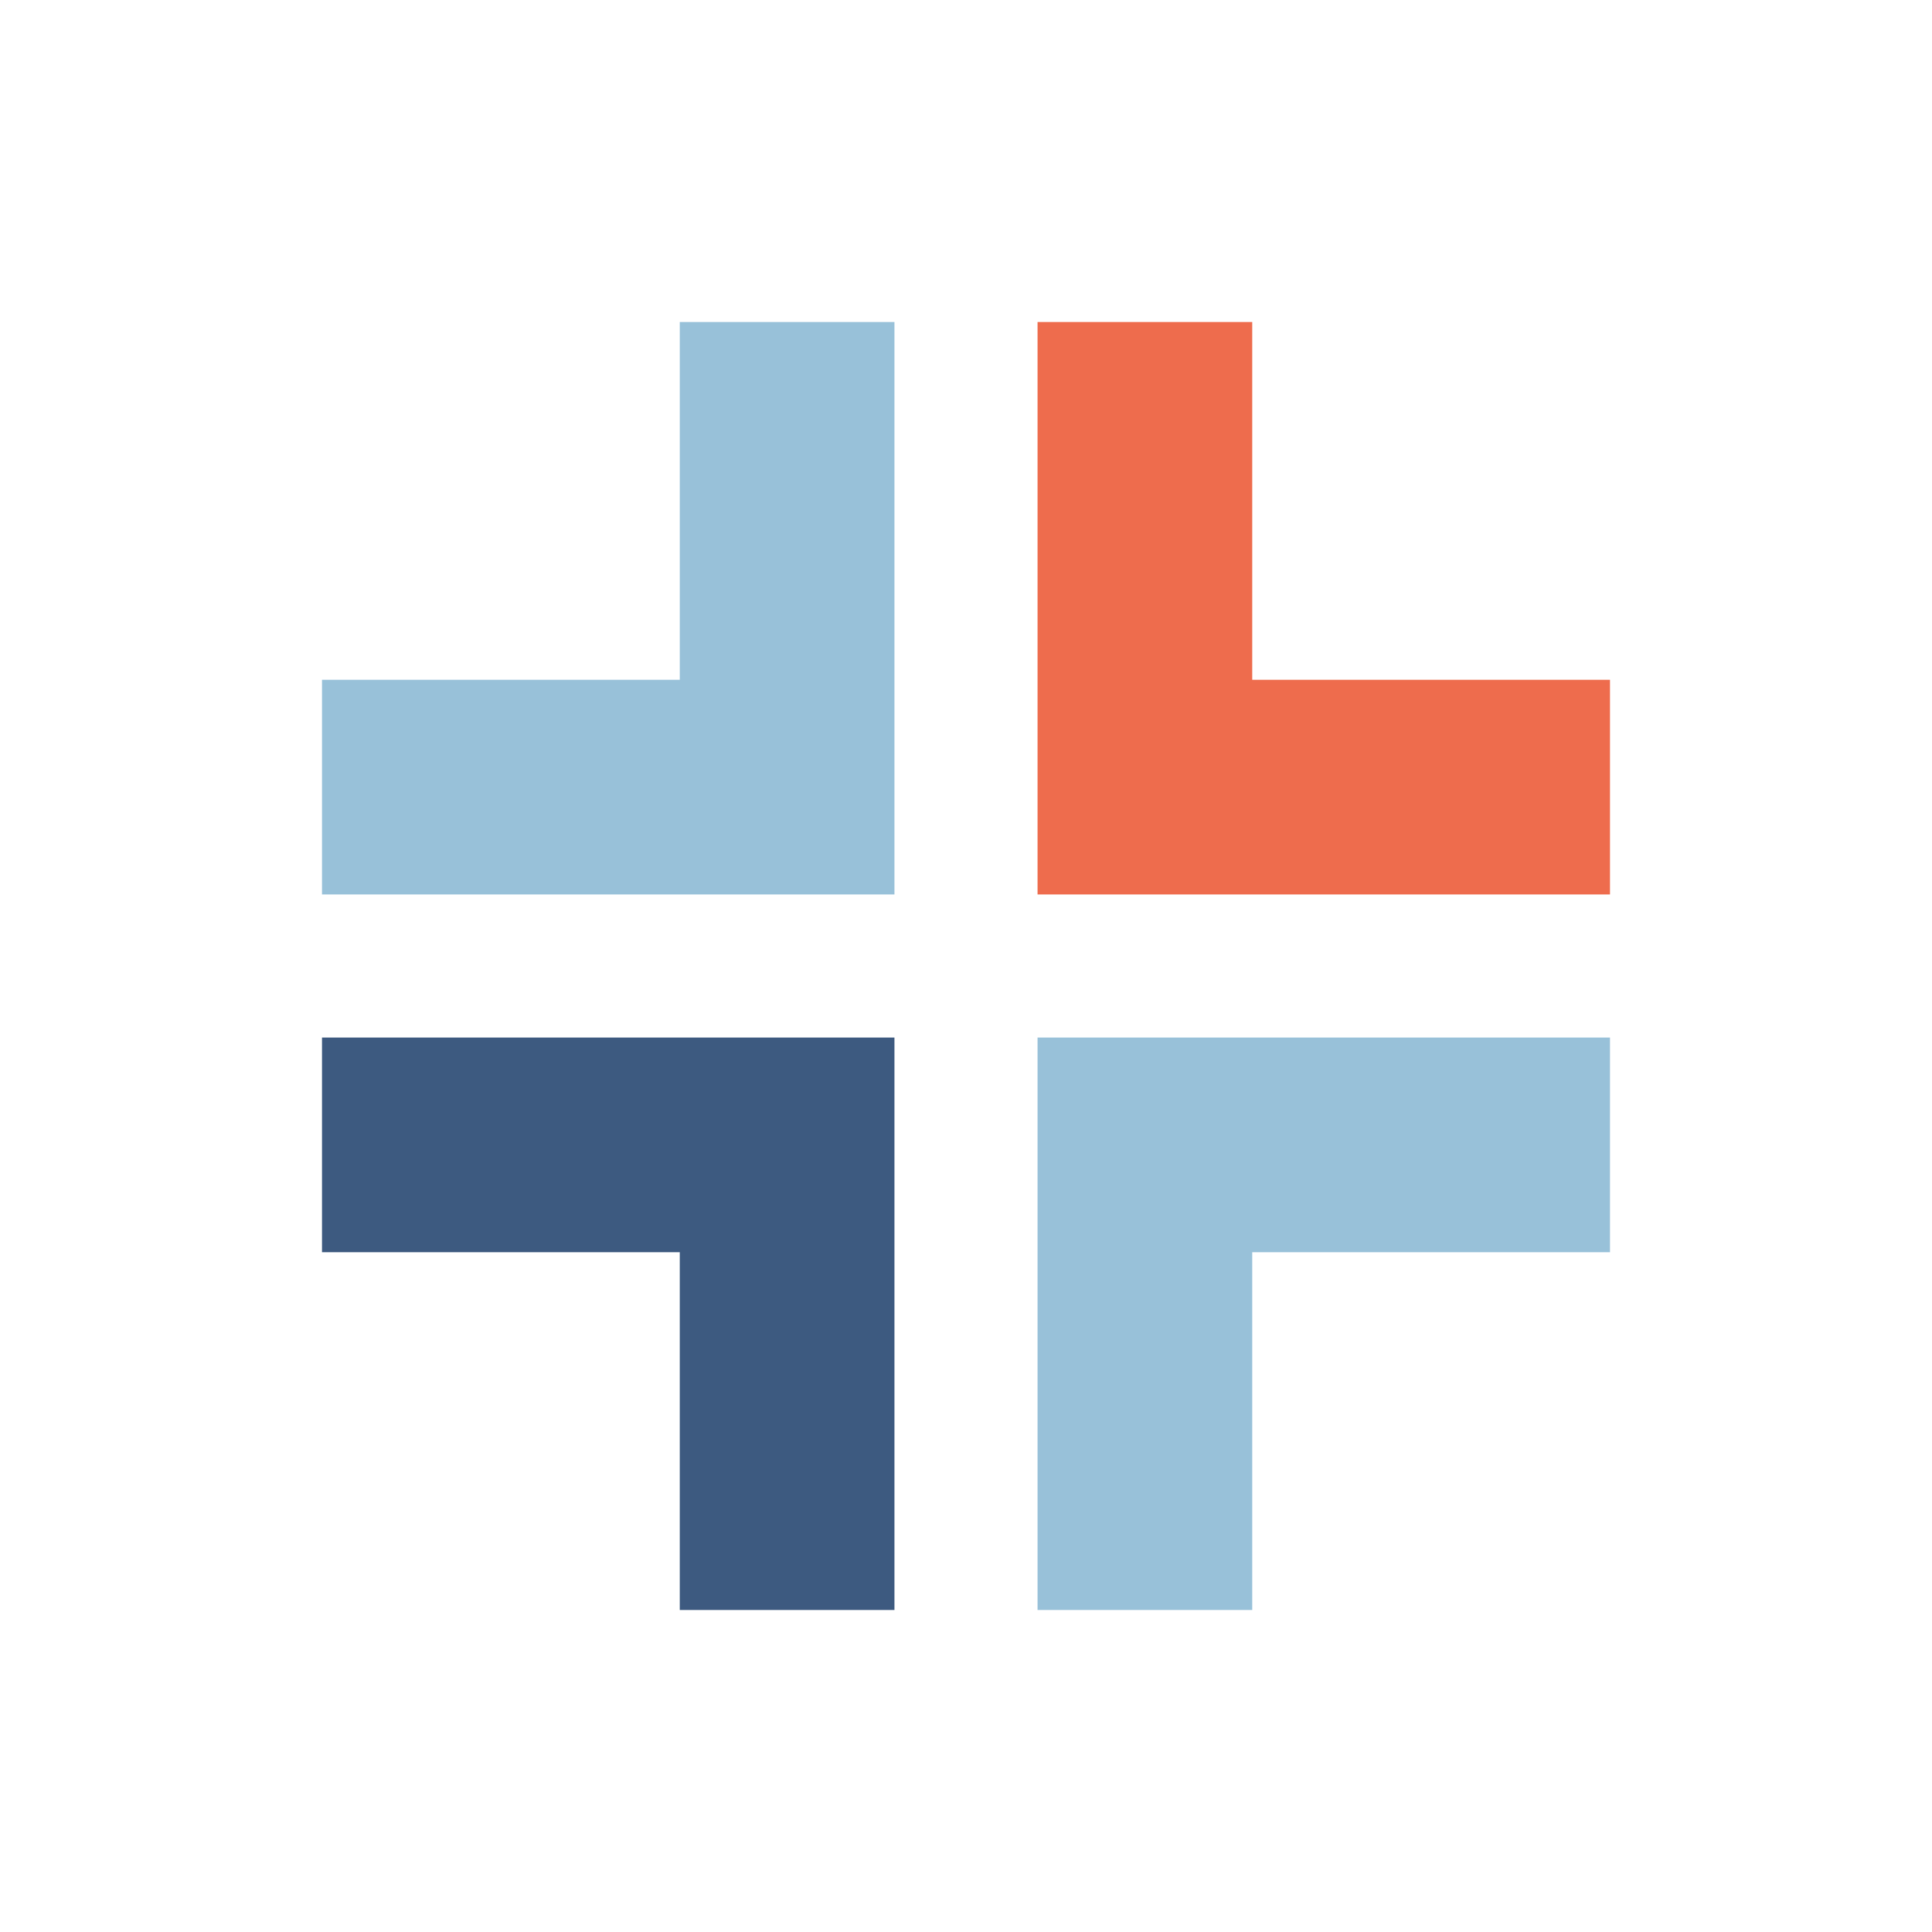
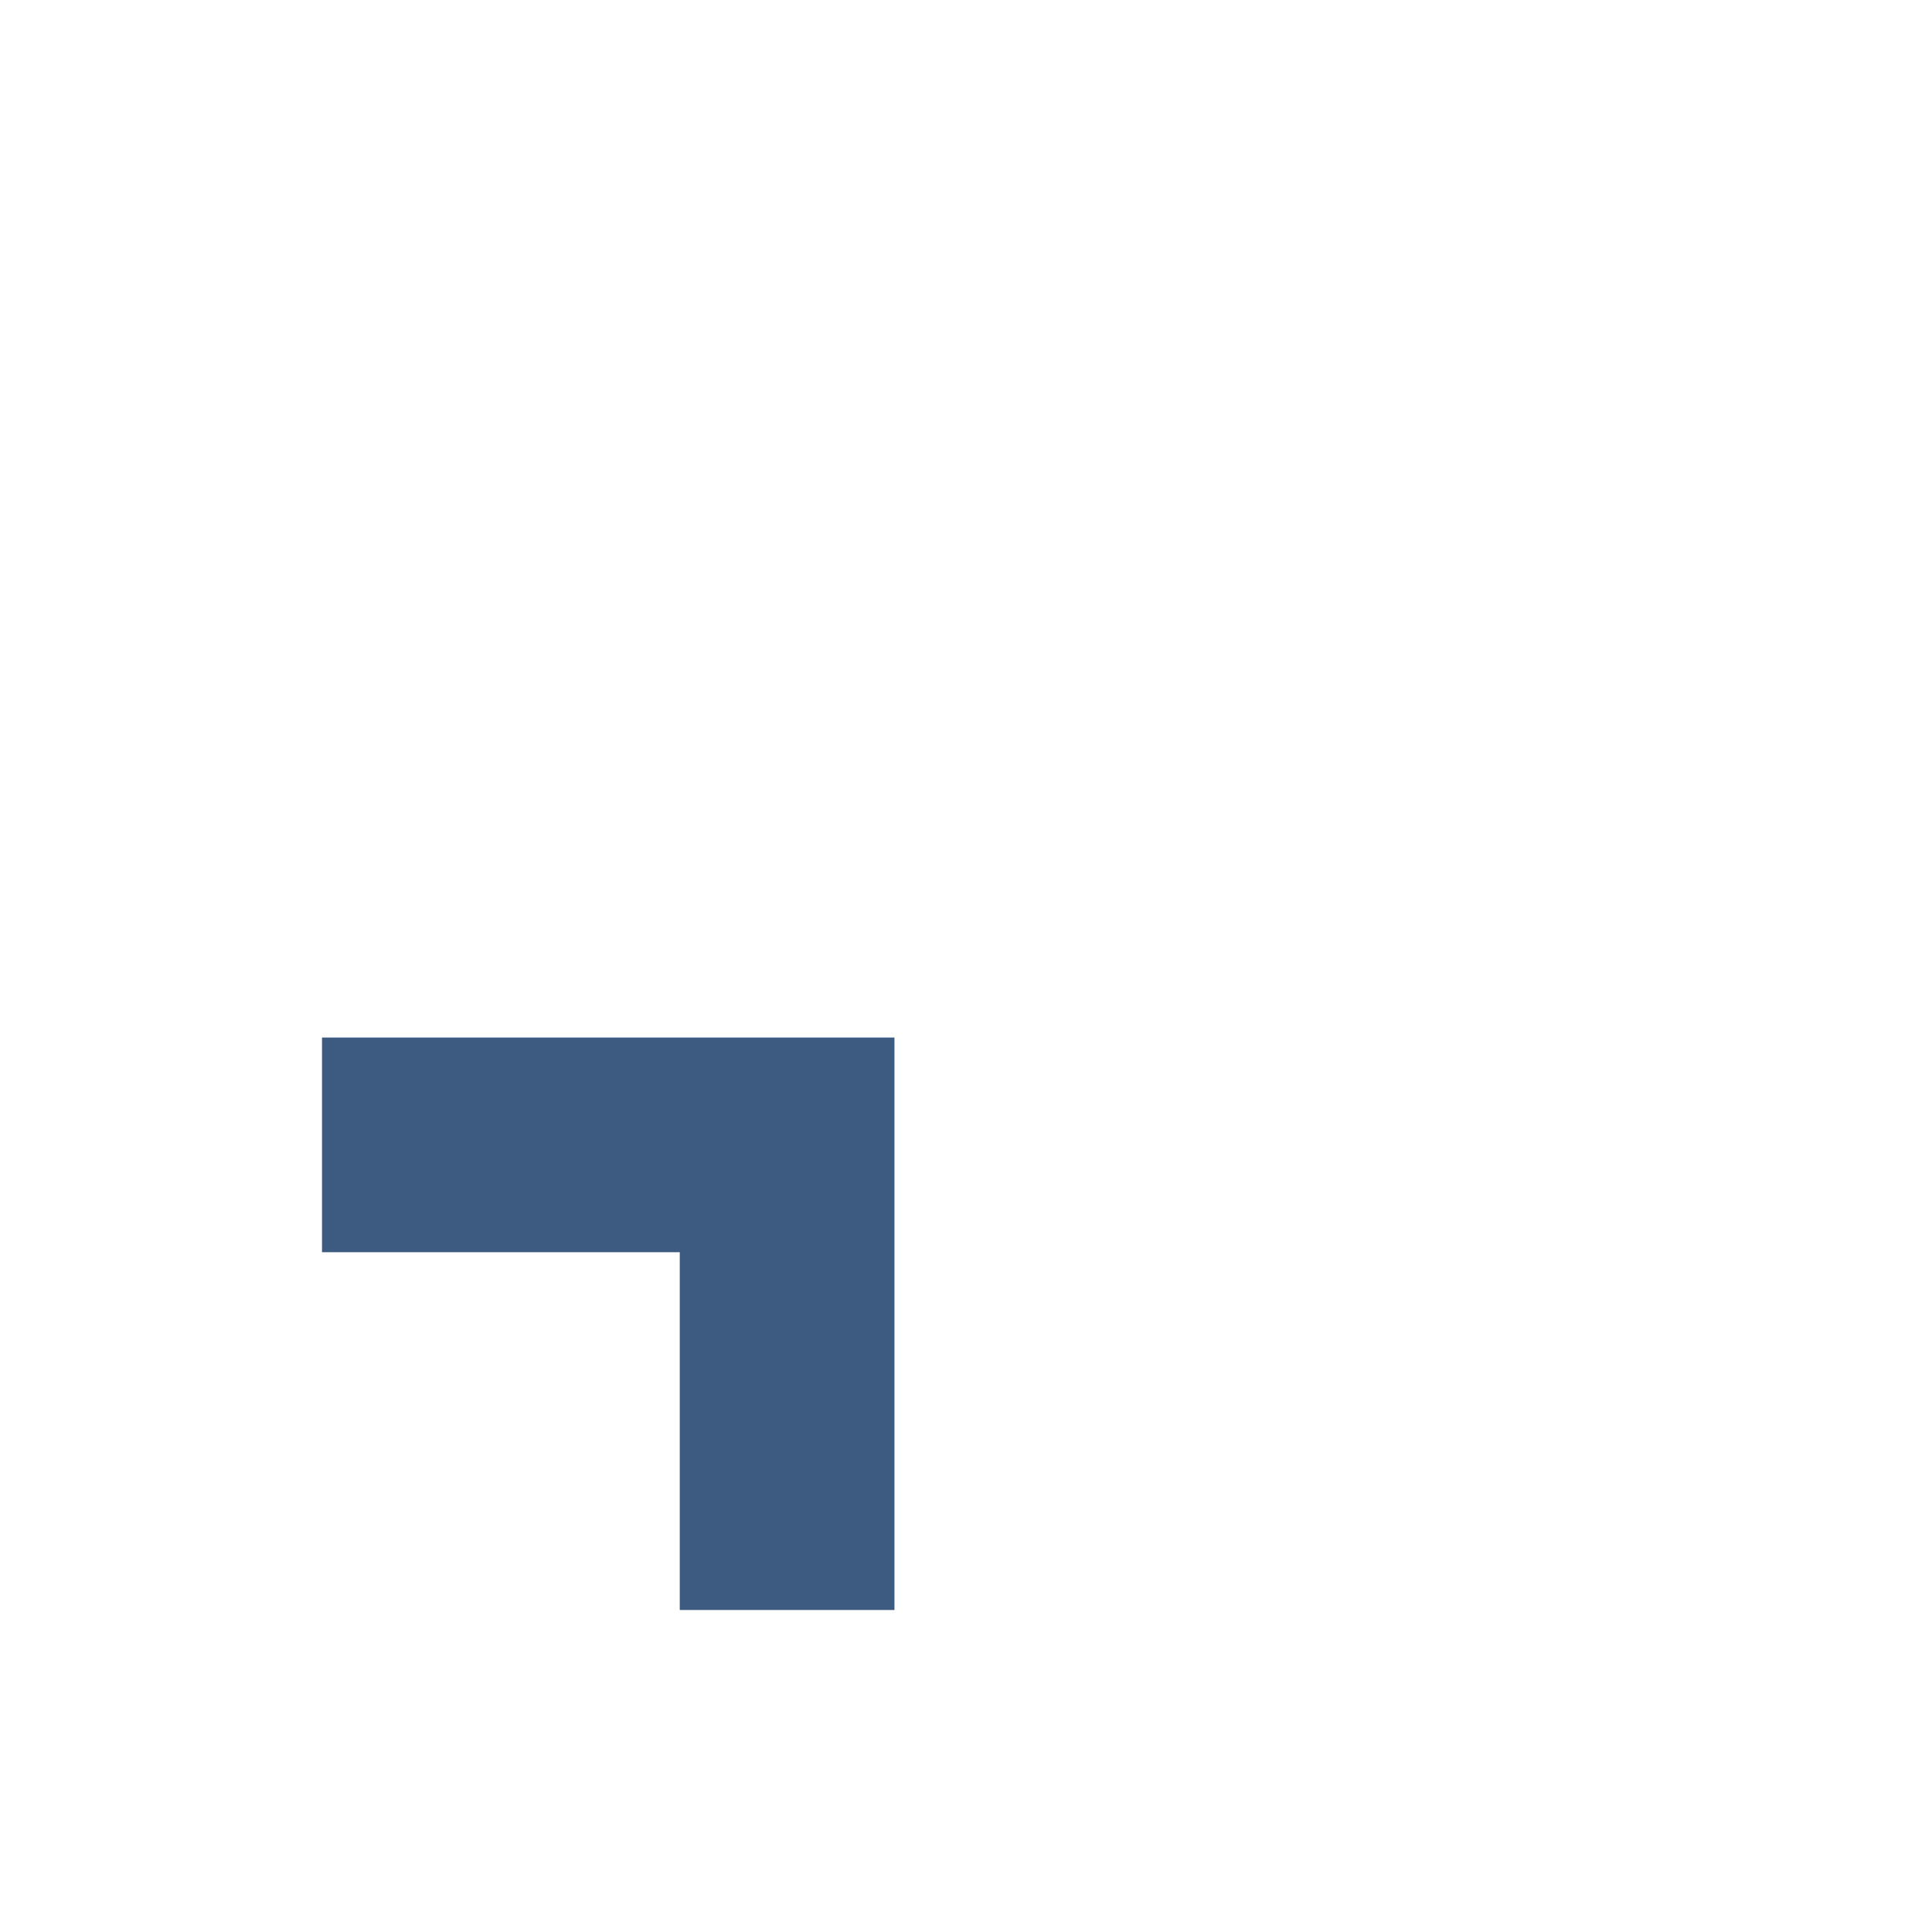
<svg xmlns="http://www.w3.org/2000/svg" width="120" height="120" viewBox="0 0 120 120" fill="none">
-   <path d="M55.556 55.556H20V42.223H42.222V20H55.556V55.556Z" fill="#98C1D9" />
  <path d="M55.556 64.444H20V77.777H42.222V100H55.556V64.444Z" fill="#3D5A80" />
-   <path d="M64.444 55.556H100V42.223H77.778V20H64.444V55.556Z" fill="#EE6C4D" />
-   <path d="M64.444 64.444H100V77.777H77.778V100H64.444V64.444Z" fill="#98C1D9" />
</svg>